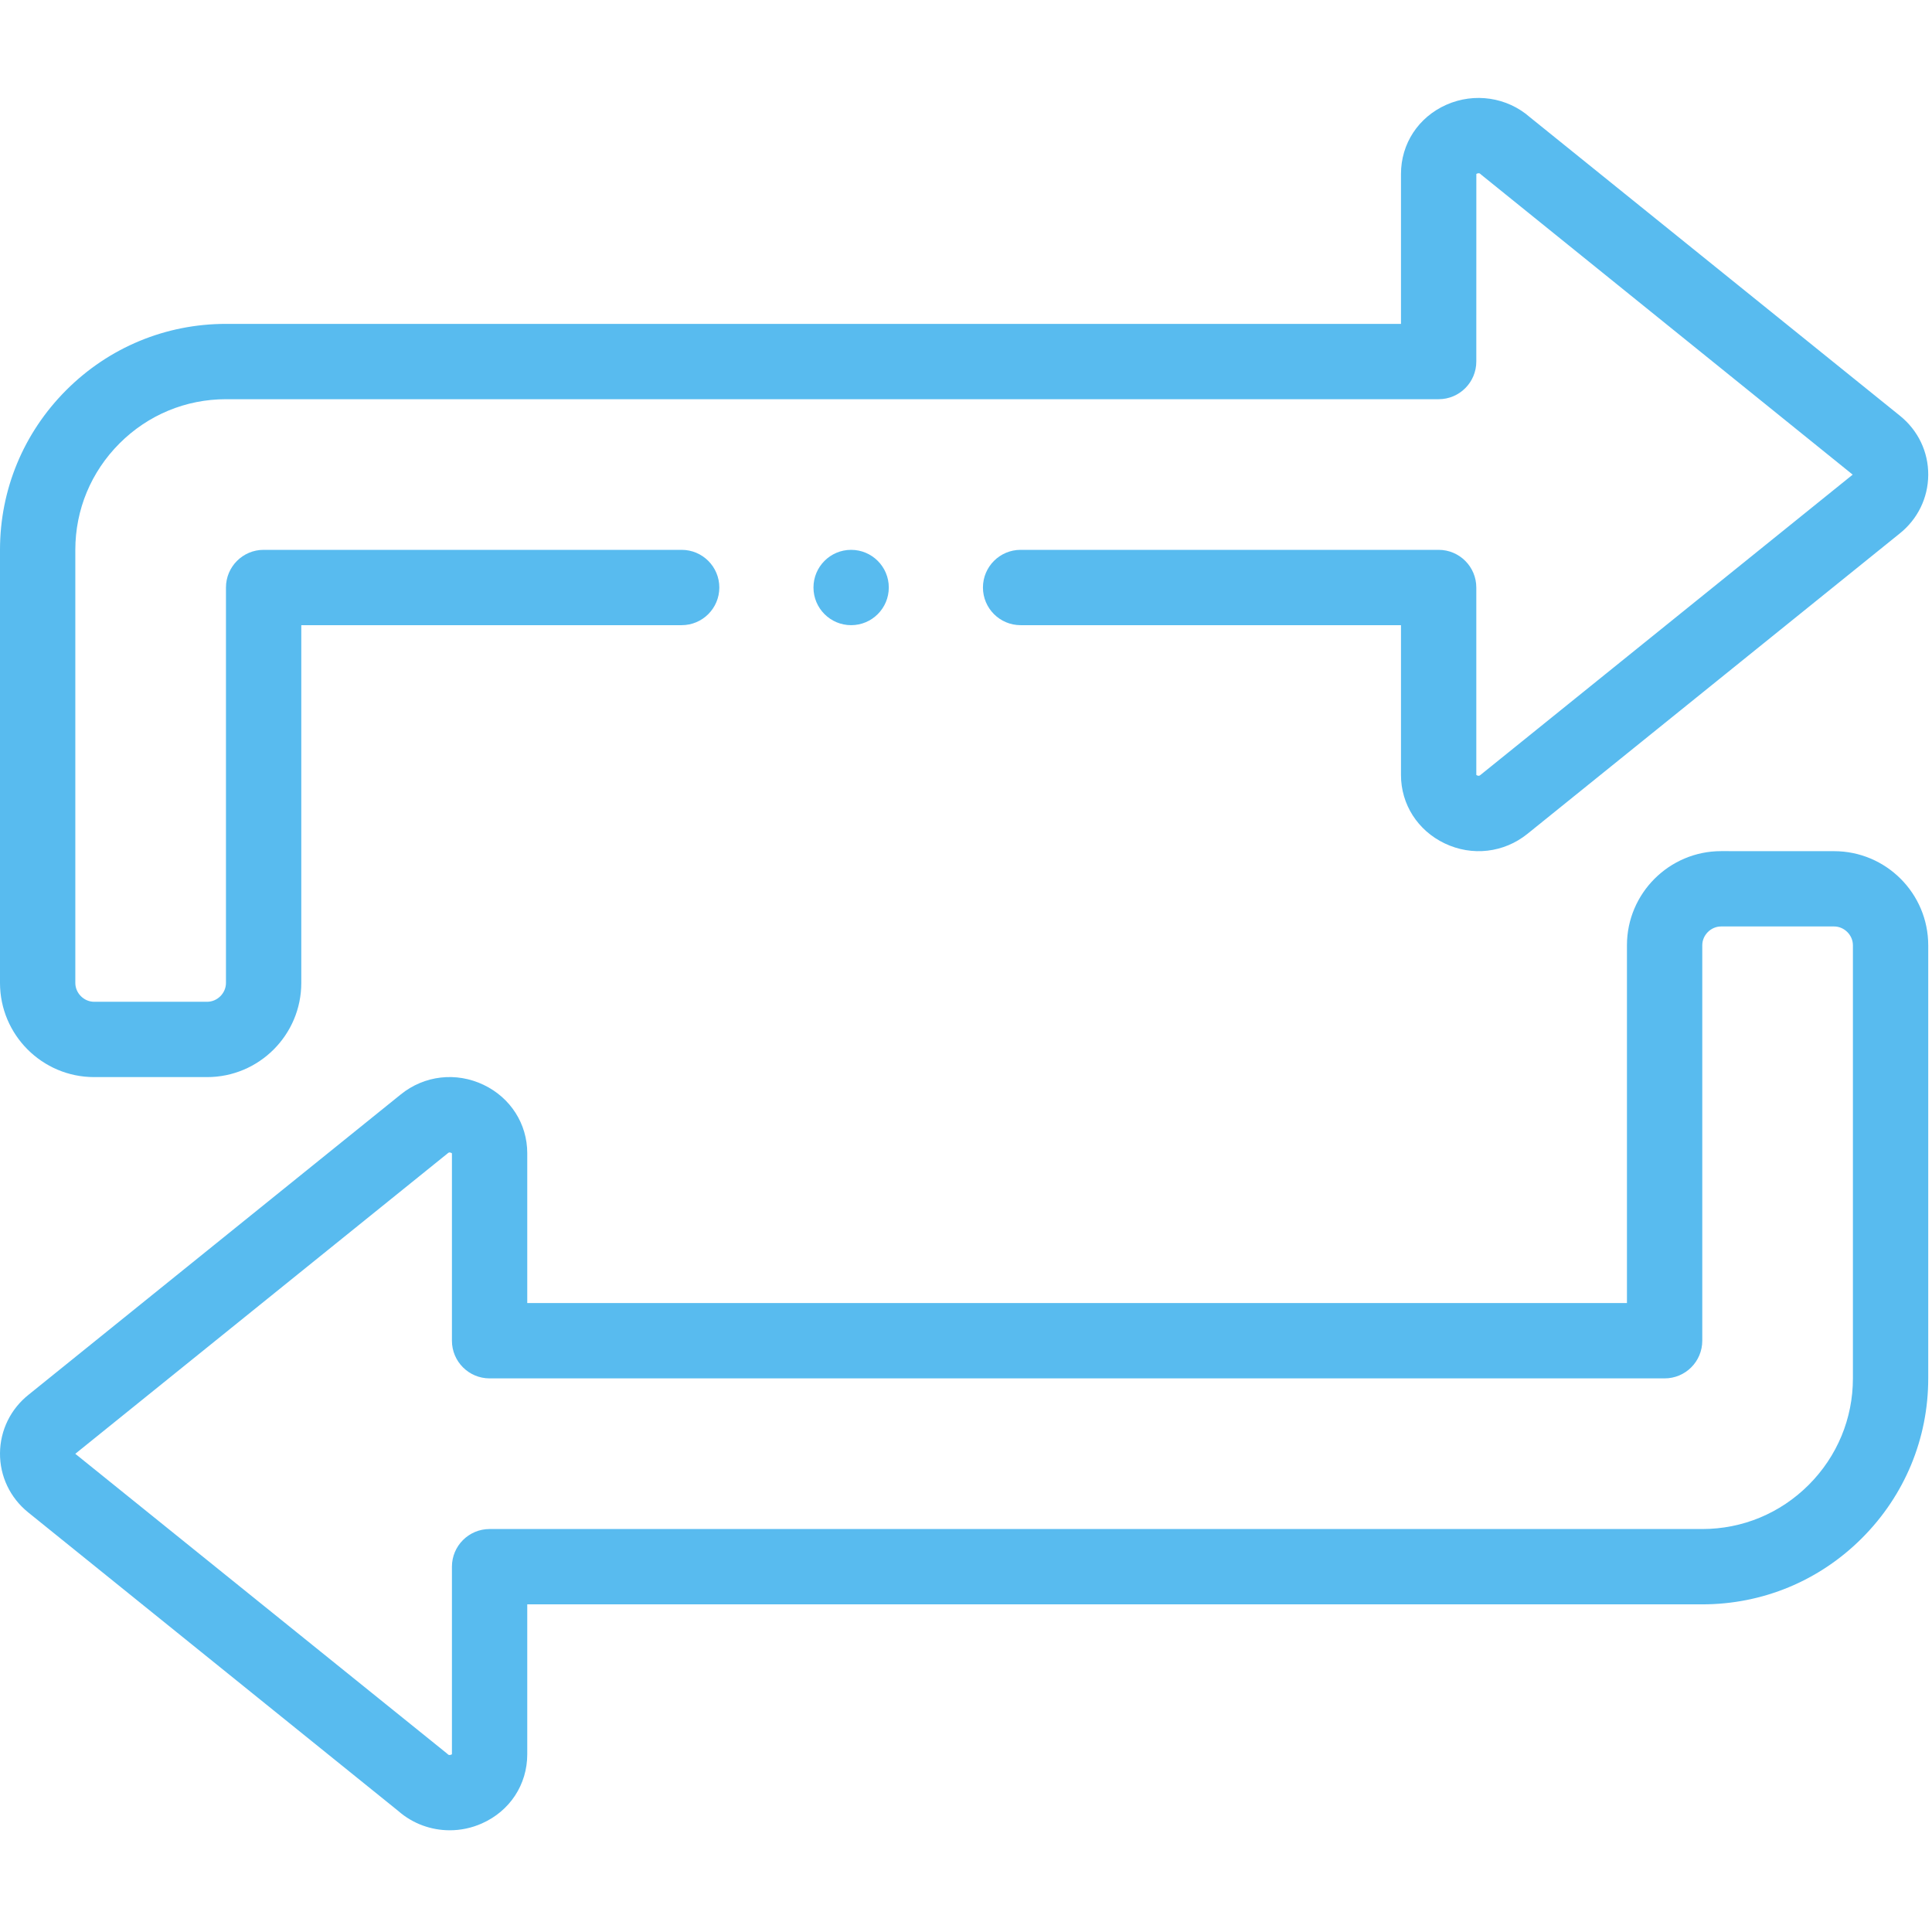
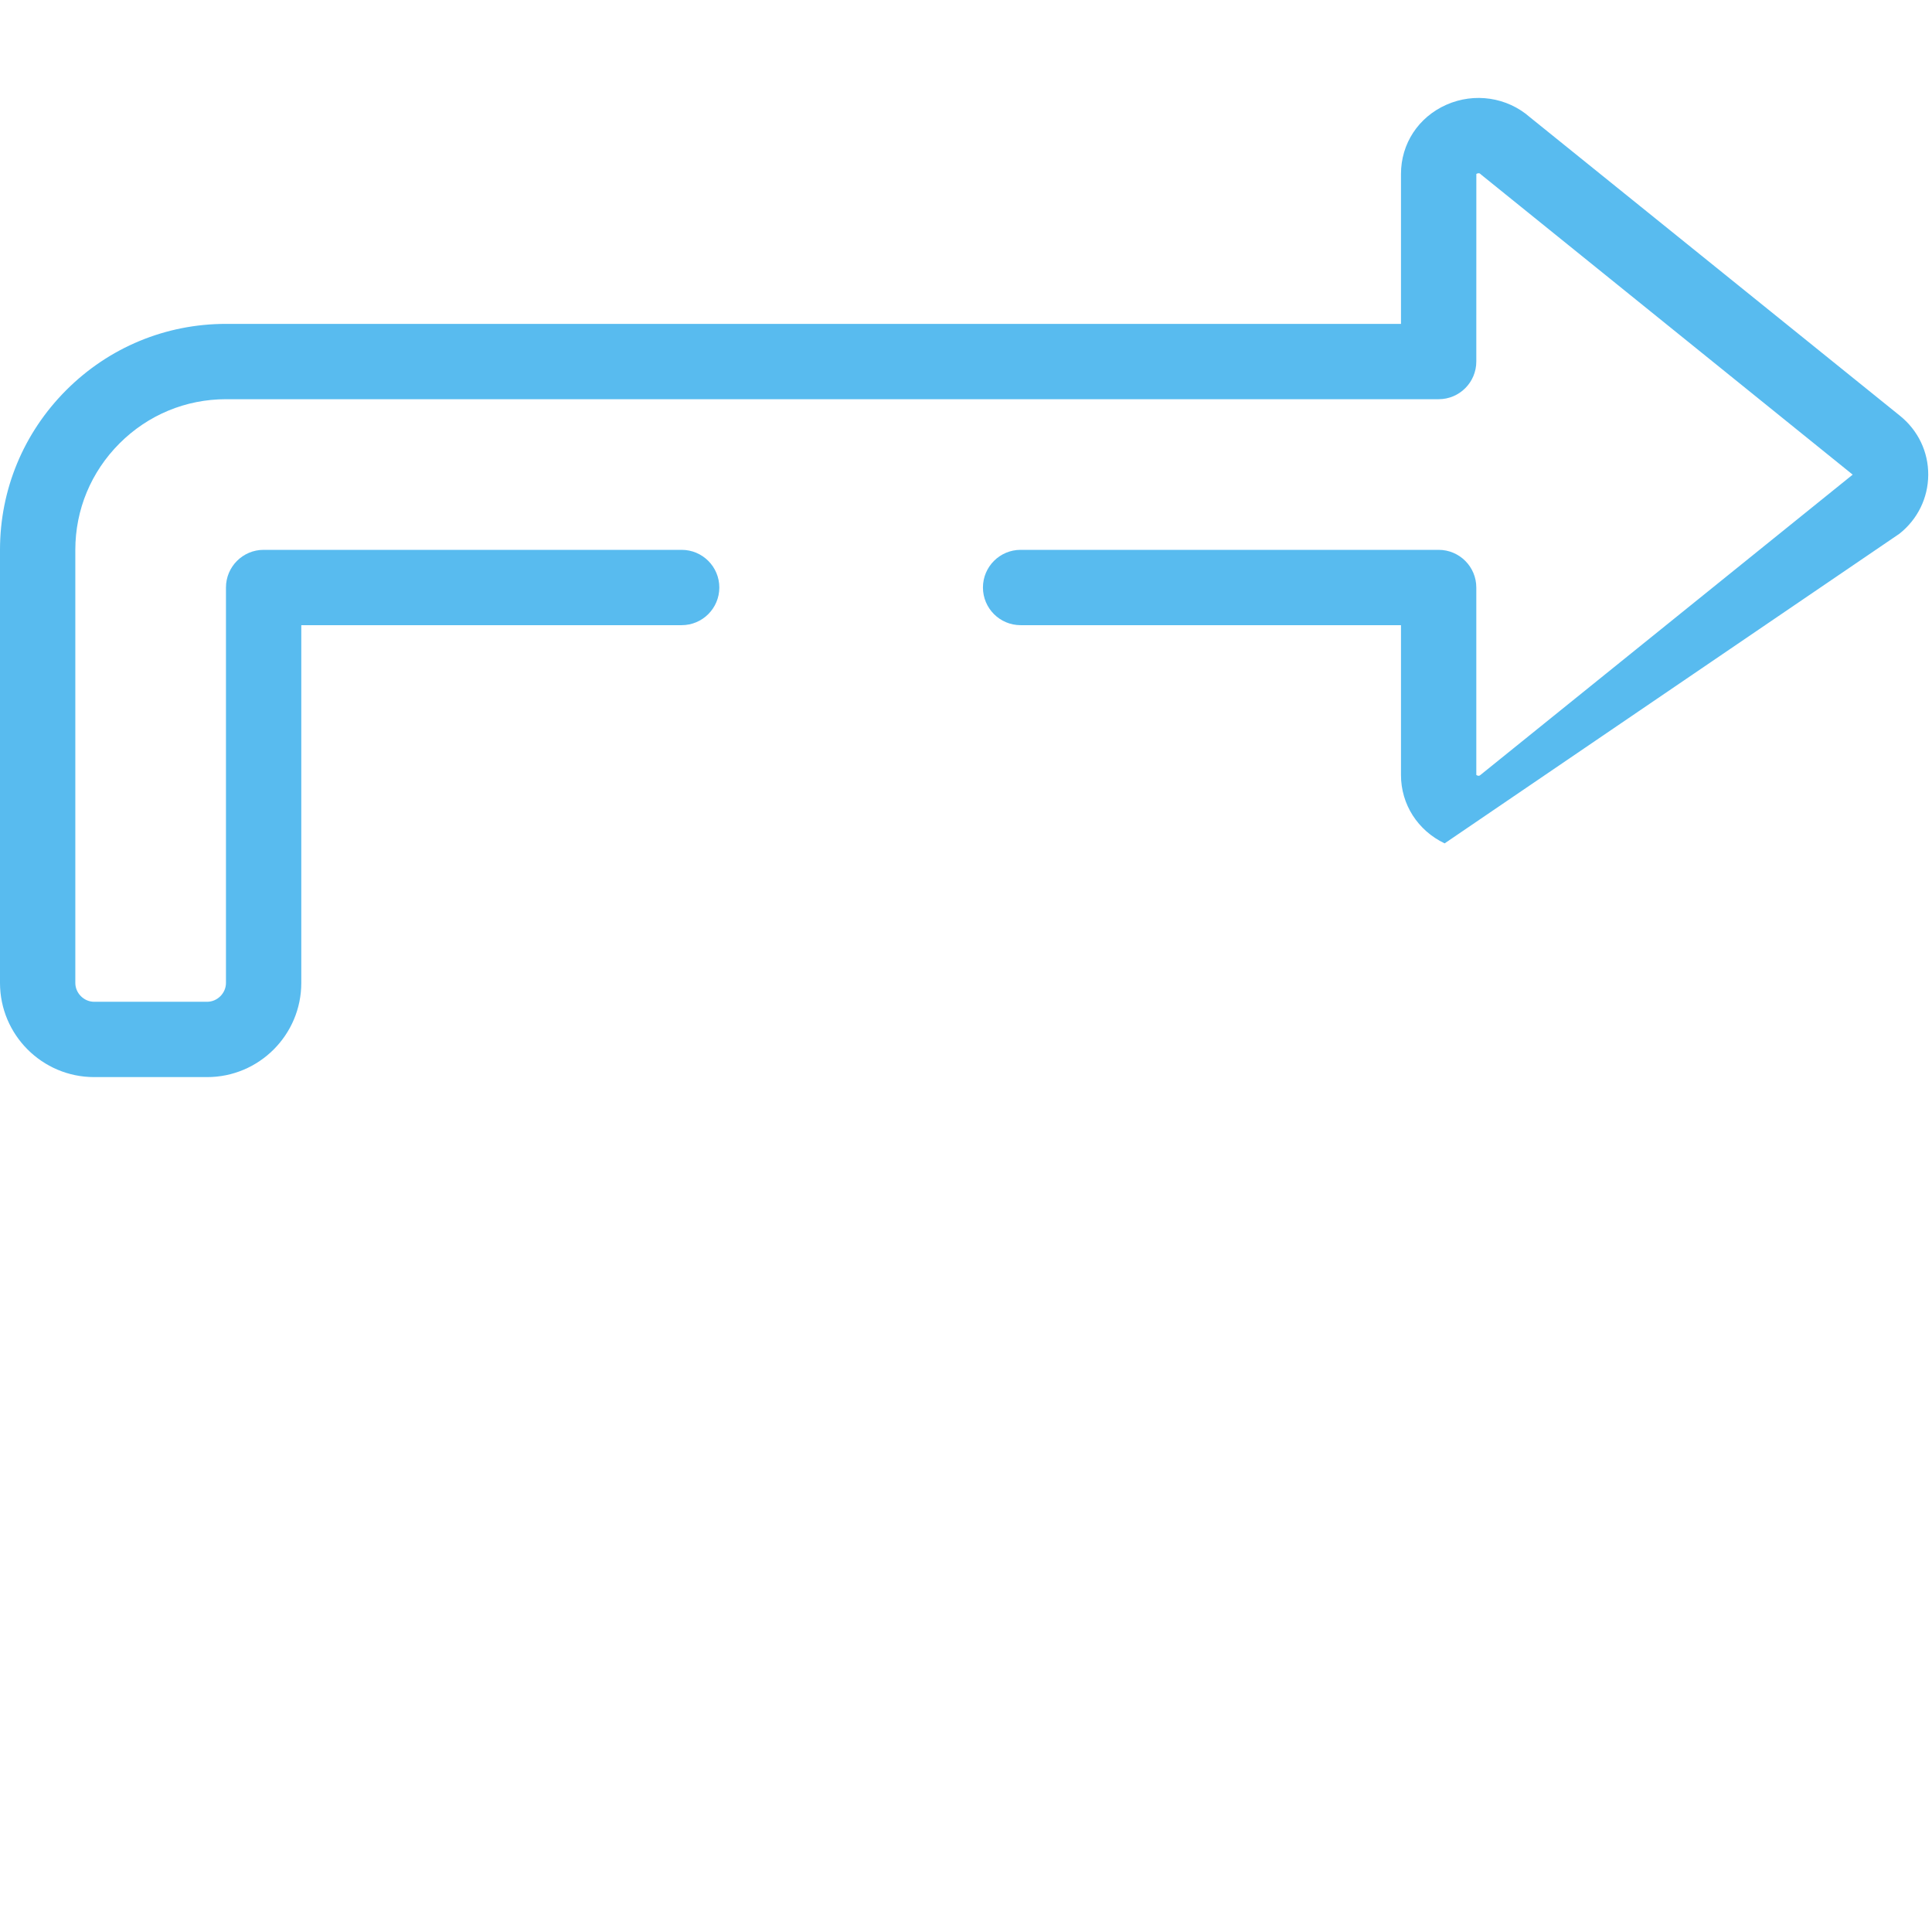
<svg xmlns="http://www.w3.org/2000/svg" version="1.2" baseProfile="tiny-ps" viewBox="0 0 513 513" width="513" height="513">
  <title>3557993-svg</title>
  <style>
		tspan { white-space:pre }
		.shp0 { fill: #58bbef } 
	</style>
  <g id="Layer">
    <g id="Layer">
-       <path id="Layer" class="shp0" d="M25 286L55 286C68.79 286 80 274.78 80 261L80 166L181 166C186.52 166 191 161.52 191 156C191 150.48 186.52 146 181 146L70 146C64.48 146 60 150.48 60 156L60 261C60 263.71 57.71 266 55 266L25 266C22.29 266 20 263.71 20 261L20 146C20 135.34 24.17 125.3 31.74 117.73C39.3 110.17 49.34 106 60 106L382 106C387.52 106 392 101.52 392 96L392.01 46.19C392.11 46.11 392.32 46.02 392.57 46C392.83 45.98 392.94 46.06 393.05 46.16C393.19 46.29 393.33 46.41 393.48 46.53L491.94 126.03C491.9 126.06 491.87 126.09 491.83 126.12L393.02 205.84C392.84 205.98 392.73 206.02 392.53 205.99C392.29 205.96 392.09 205.84 392 205.76L392 156C392 150.48 387.52 146 382 146L271 146C265.48 146 261 150.48 261 156C261 161.52 265.48 166 271 166L372 166L372 205.81C372 213.57 376.44 220.52 383.59 223.94C390.89 227.43 399.32 226.46 405.59 221.4L504.35 141.72C509.17 137.91 511.96 132.23 512 126.13C512.05 120.02 509.32 114.3 504.52 110.42L406.23 31.12C400.18 25.81 391.52 24.51 384.06 27.81C376.62 31.11 372 38.15 372 46.18L372 86L60 86C44 86 28.94 92.24 17.59 103.59C6.25 114.94 0 130 0 146L0 261C0 274.78 11.21 286 25 286L25 286Z" />
-       <path id="Layer" fill-rule="evenodd" class="shp0" d="M487 226.01C500.79 226.01 512 237.22 512 251.01L512 366C512 382 505.75 397.06 494.41 408.41C483.07 419.76 468.01 426 452 426L140 426L140 465.82C140 473.85 135.38 480.89 127.94 484.18C125.2 485.4 122.3 485.99 119.42 485.99C114.47 485.99 109.6 484.24 105.77 480.88L7.48 401.58C2.68 397.7 -0.04 391.98 0 385.87C0.05 379.77 2.83 374.1 7.66 370.28L106.42 290.6C112.68 285.54 121.11 284.57 128.42 288.06C135.57 291.48 140 298.43 140 306.19L140 346L432 346L432 251C432 237.22 443.22 226 457 226L487 226.01ZM492 366L492 251C492 248.29 489.71 246 487 246L457 246C454.29 246 452 248.29 452 251L452 356C452 361.52 447.53 366 442 366L130 366C124.48 366 120 361.52 120 356L120 306.24C119.91 306.16 119.71 306.04 119.47 306.01C119.43 306 119.4 306 119.36 306C119.23 306 119.12 306.05 118.98 306.16L20.17 385.88C20.14 385.91 20.1 385.94 20.06 385.97C20.02 386 20 386.03 20 386.03L118.52 465.47C118.67 465.59 118.81 465.71 118.95 465.84C119.06 465.94 119.17 466.02 119.43 466C119.68 465.98 119.89 465.89 120 465.81L120 416C120 410.48 124.48 406 130 406L452 406C462.66 406 472.7 401.84 480.27 394.27C487.83 386.7 492 376.66 492 366L492 366Z" />
-       <path id="Layer" class="shp0" d="M225.99 146C220.47 146 216 150.48 216 156C216 161.52 220.48 166 226 166C231.52 166 236 161.52 236 156C236 150.48 231.52 146 226 146L225.99 146Z" />
+       <path id="Layer" class="shp0" d="M25 286L55 286C68.79 286 80 274.78 80 261L80 166L181 166C186.52 166 191 161.52 191 156C191 150.48 186.52 146 181 146L70 146C64.48 146 60 150.48 60 156L60 261C60 263.71 57.71 266 55 266L25 266C22.29 266 20 263.71 20 261L20 146C20 135.34 24.17 125.3 31.74 117.73C39.3 110.17 49.34 106 60 106L382 106C387.52 106 392 101.52 392 96L392.01 46.19C392.11 46.11 392.32 46.02 392.57 46C392.83 45.98 392.94 46.06 393.05 46.16C393.19 46.29 393.33 46.41 393.48 46.53L491.94 126.03C491.9 126.06 491.87 126.09 491.83 126.12L393.02 205.84C392.84 205.98 392.73 206.02 392.53 205.99C392.29 205.96 392.09 205.84 392 205.76L392 156C392 150.48 387.52 146 382 146L271 146C265.48 146 261 150.48 261 156C261 161.52 265.48 166 271 166L372 166L372 205.81C372 213.57 376.44 220.52 383.59 223.94L504.35 141.72C509.17 137.91 511.96 132.23 512 126.13C512.05 120.02 509.32 114.3 504.52 110.42L406.23 31.12C400.18 25.81 391.52 24.51 384.06 27.81C376.62 31.11 372 38.15 372 46.18L372 86L60 86C44 86 28.94 92.24 17.59 103.59C6.25 114.94 0 130 0 146L0 261C0 274.78 11.21 286 25 286L25 286Z" />
    </g>
  </g>
</svg>